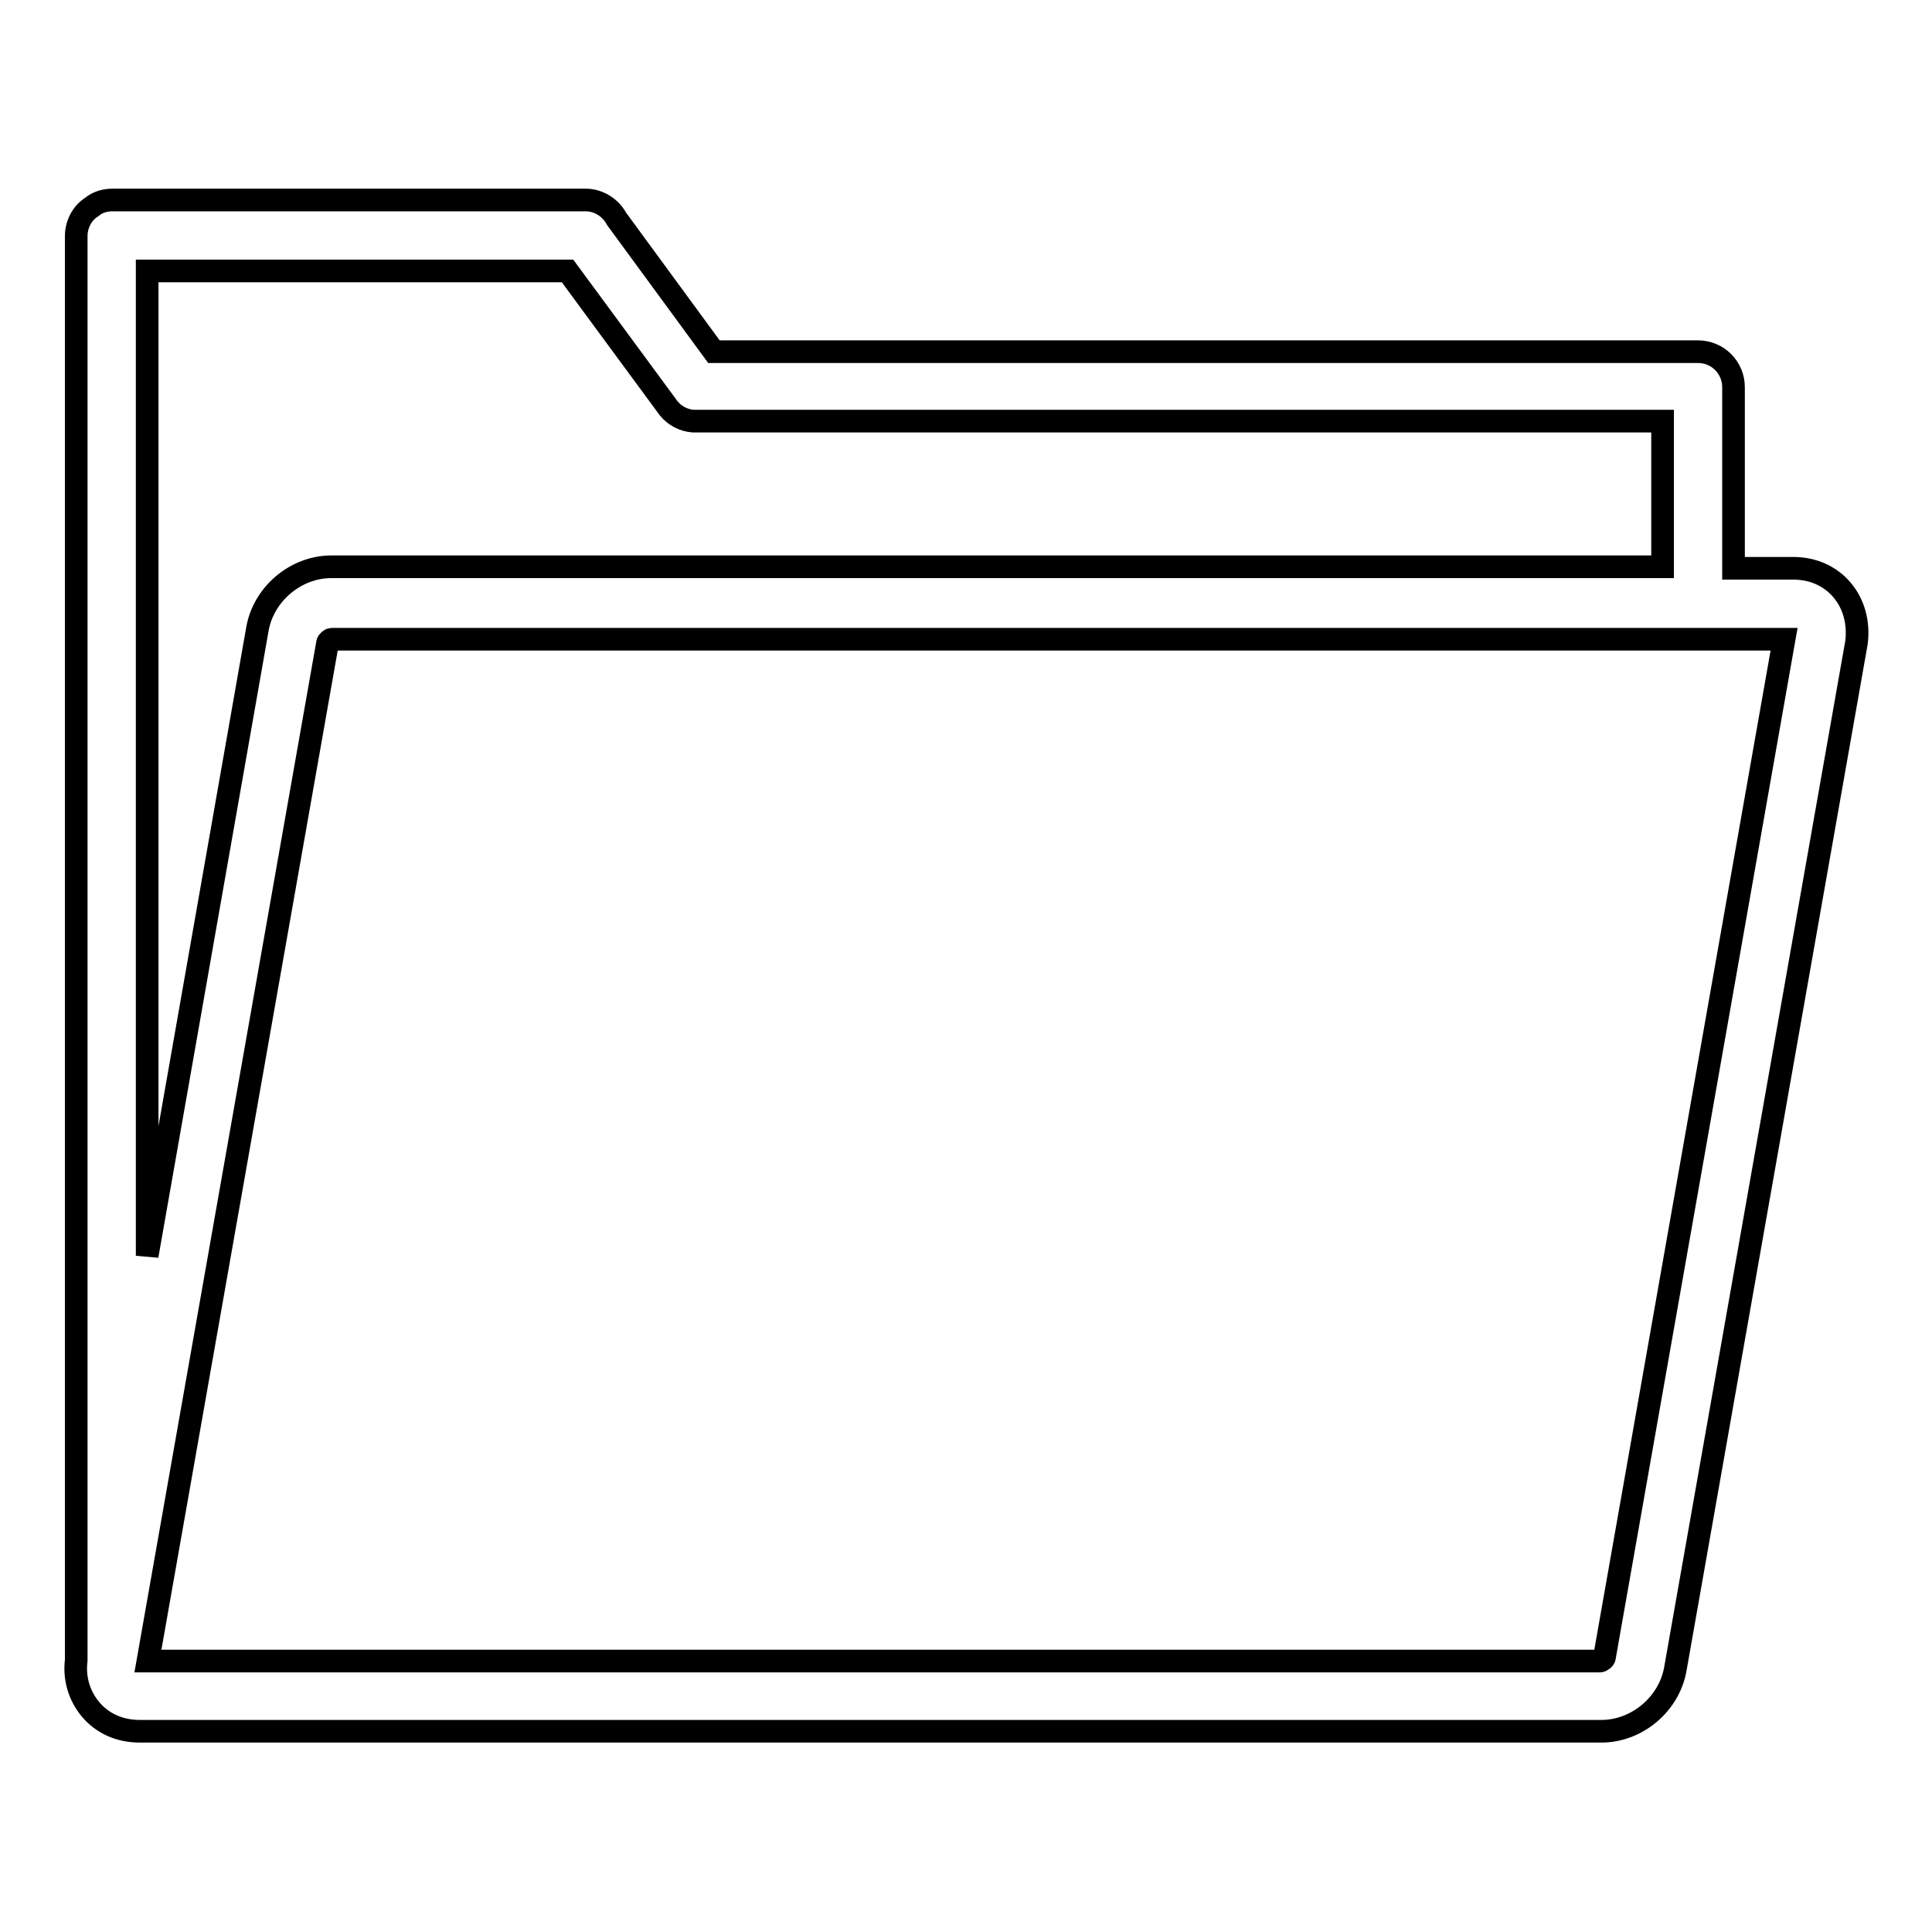
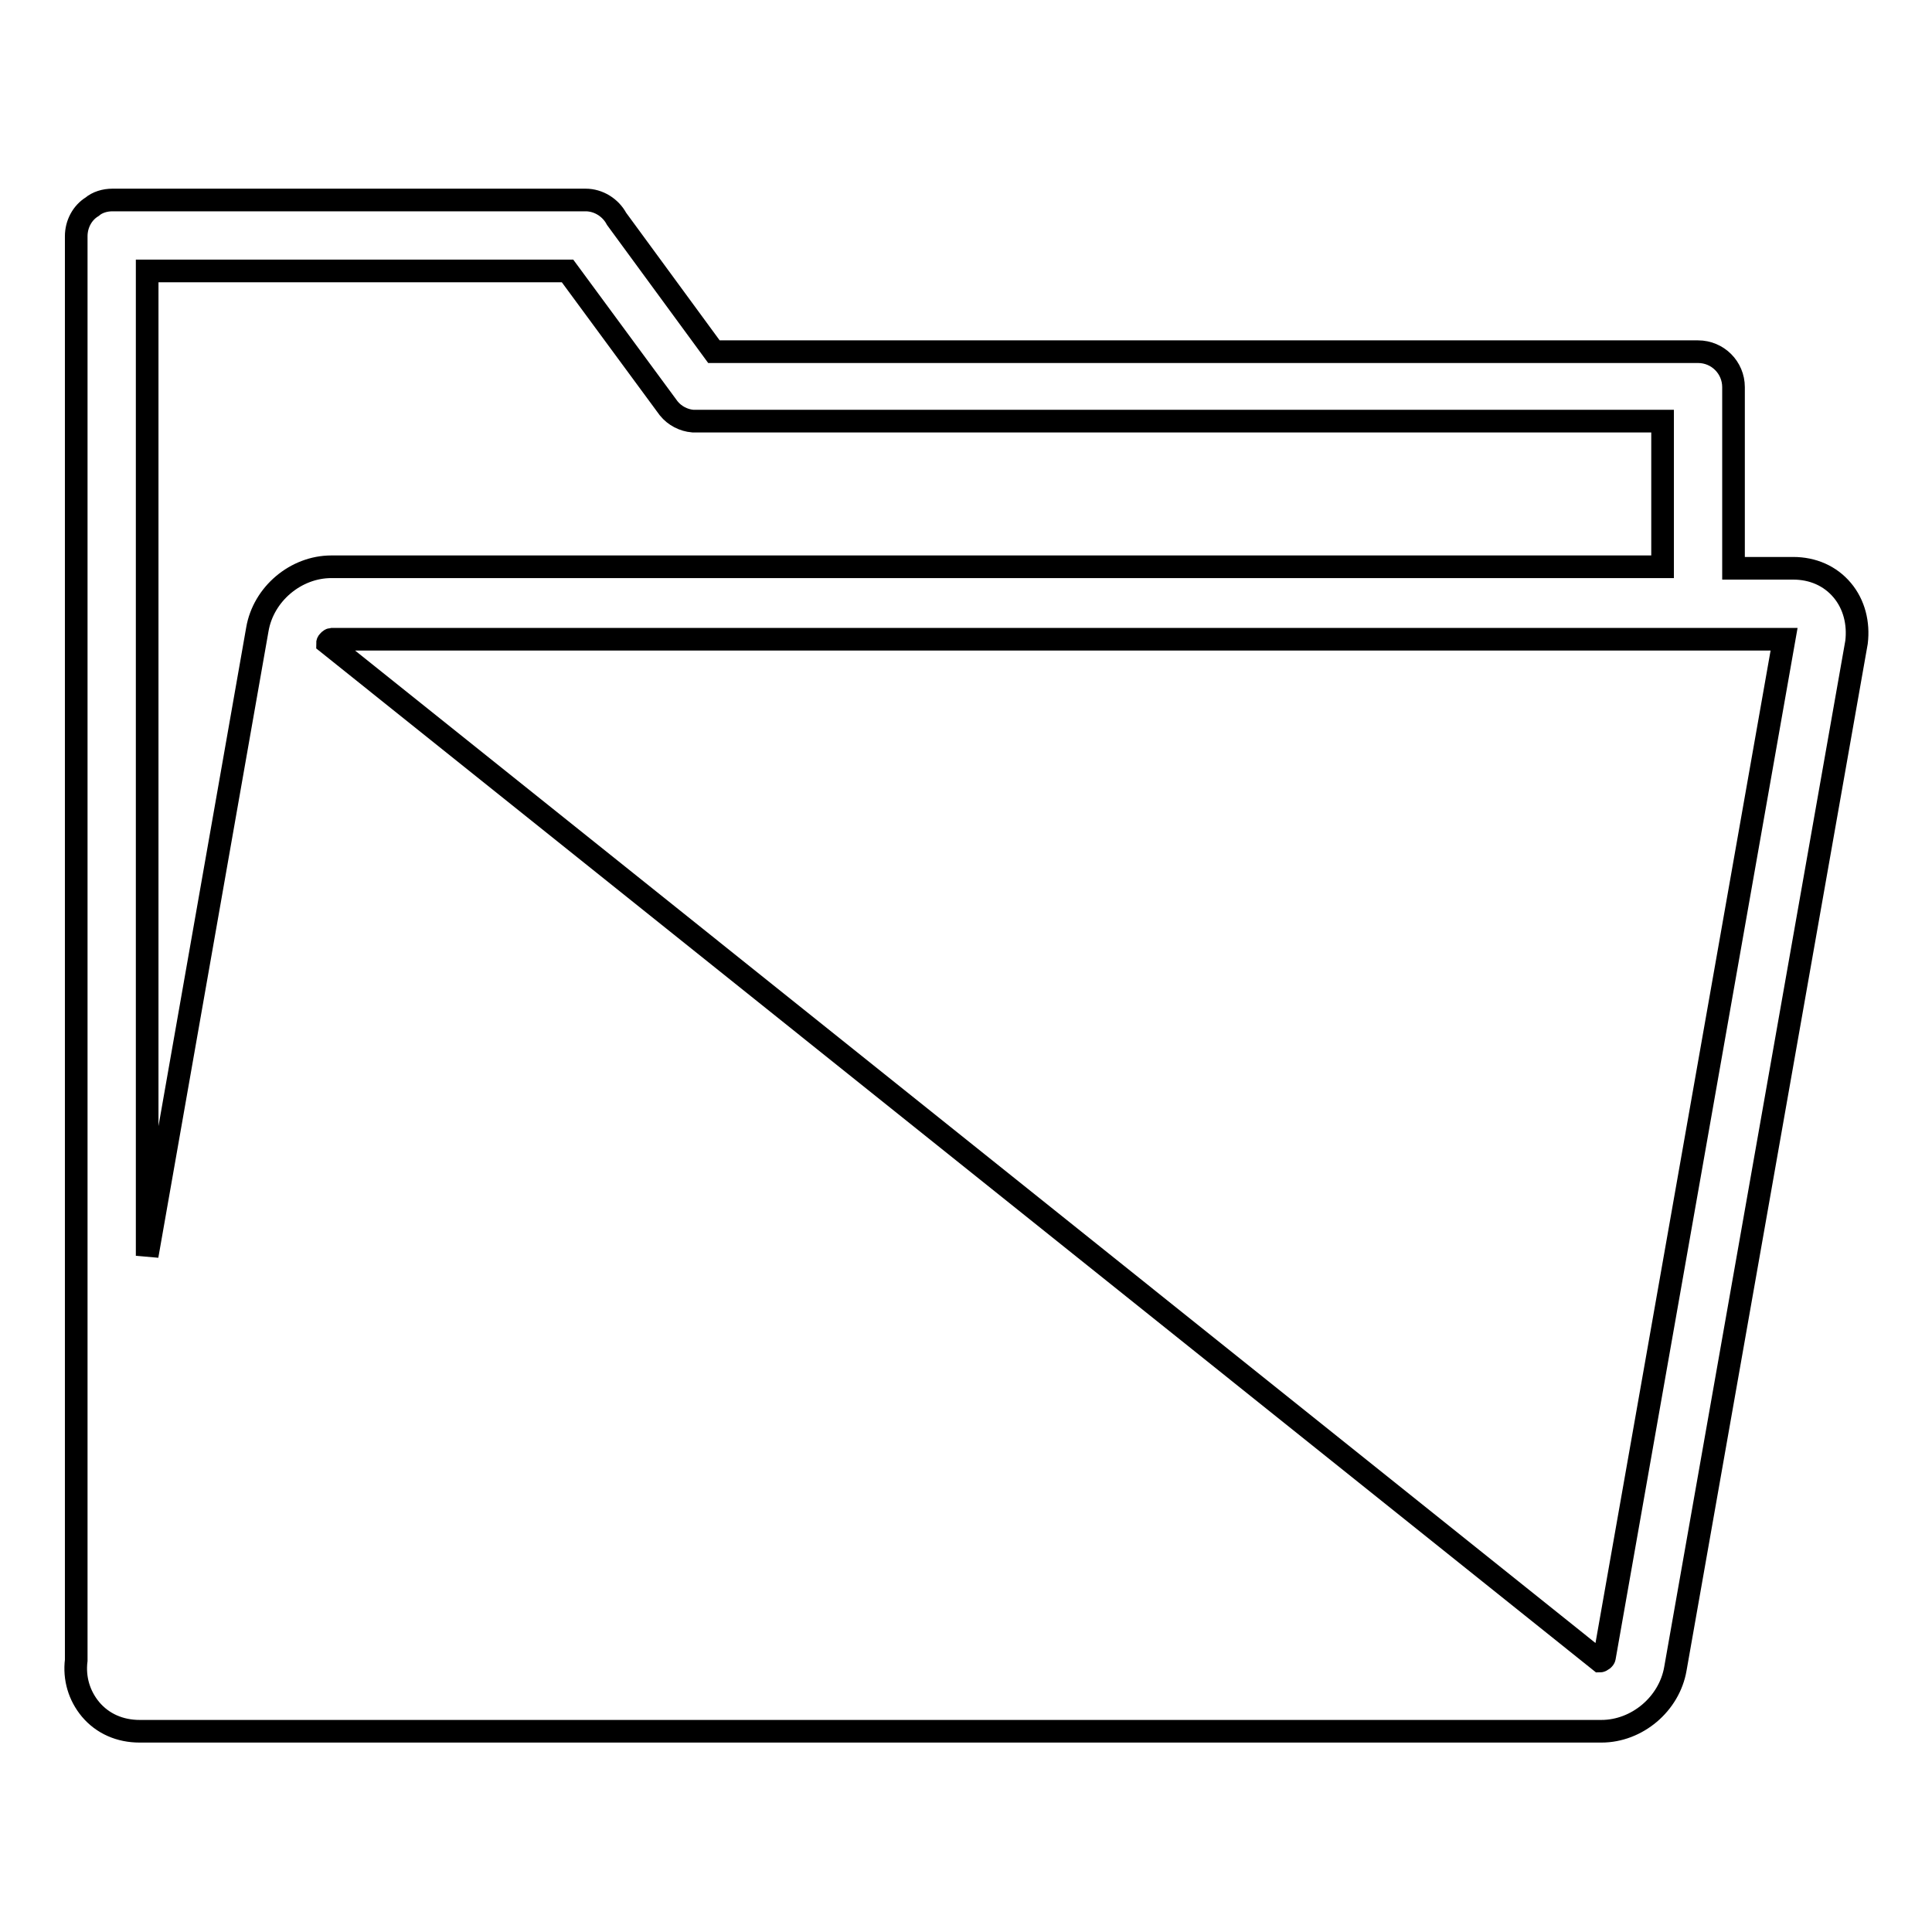
<svg xmlns="http://www.w3.org/2000/svg" version="1.1" x="0px" y="0px" viewBox="0 0 256 256" enable-background="new 0 0 256 256" xml:space="preserve">
  <g>
    <g>
-       <path stroke-width="3" fill-opacity="0" stroke="#000000" d="M244.1,78.2c-1.6-1.9-3.9-2.9-6.5-2.9h-7.9v-24l0,0c0-2.6-2.1-4.7-4.7-4.7H94.6L81.7,29c-0.8-1.5-2.4-2.5-4.1-2.5H14.9c-1,0-2,0.3-2.7,0.9c-1.3,0.8-2.1,2.3-2.1,3.9V220c-0.3,2.4,0.4,4.7,1.9,6.5c1.6,1.9,3.9,2.9,6.5,2.9h193.7c4.7,0,9-3.6,9.8-8.3l24-136C246.3,82.6,245.7,80.1,244.1,78.2z M75.2,35.9l13.4,18.2c0.8,1,2,1.6,3.2,1.7c0.2,0,0.4,0,0.6,0h127.9v19.3H43.9c-4.7,0-9,3.6-9.8,8.3l-14.6,83V35.9H75.2z M212.6,219.6c0,0.2-0.4,0.5-0.6,0.5H19.6L43.4,85.2c0-0.2,0.4-0.5,0.5-0.5h192.5L212.6,219.6z" />
+       <path stroke-width="3" fill-opacity="0" stroke="#000000" d="M244.1,78.2c-1.6-1.9-3.9-2.9-6.5-2.9h-7.9v-24l0,0c0-2.6-2.1-4.7-4.7-4.7H94.6L81.7,29c-0.8-1.5-2.4-2.5-4.1-2.5H14.9c-1,0-2,0.3-2.7,0.9c-1.3,0.8-2.1,2.3-2.1,3.9V220c-0.3,2.4,0.4,4.7,1.9,6.5c1.6,1.9,3.9,2.9,6.5,2.9h193.7c4.7,0,9-3.6,9.8-8.3l24-136C246.3,82.6,245.7,80.1,244.1,78.2z M75.2,35.9l13.4,18.2c0.8,1,2,1.6,3.2,1.7c0.2,0,0.4,0,0.6,0h127.9v19.3H43.9c-4.7,0-9,3.6-9.8,8.3l-14.6,83V35.9H75.2z M212.6,219.6c0,0.2-0.4,0.5-0.6,0.5L43.4,85.2c0-0.2,0.4-0.5,0.5-0.5h192.5L212.6,219.6z" />
    </g>
  </g>
</svg>